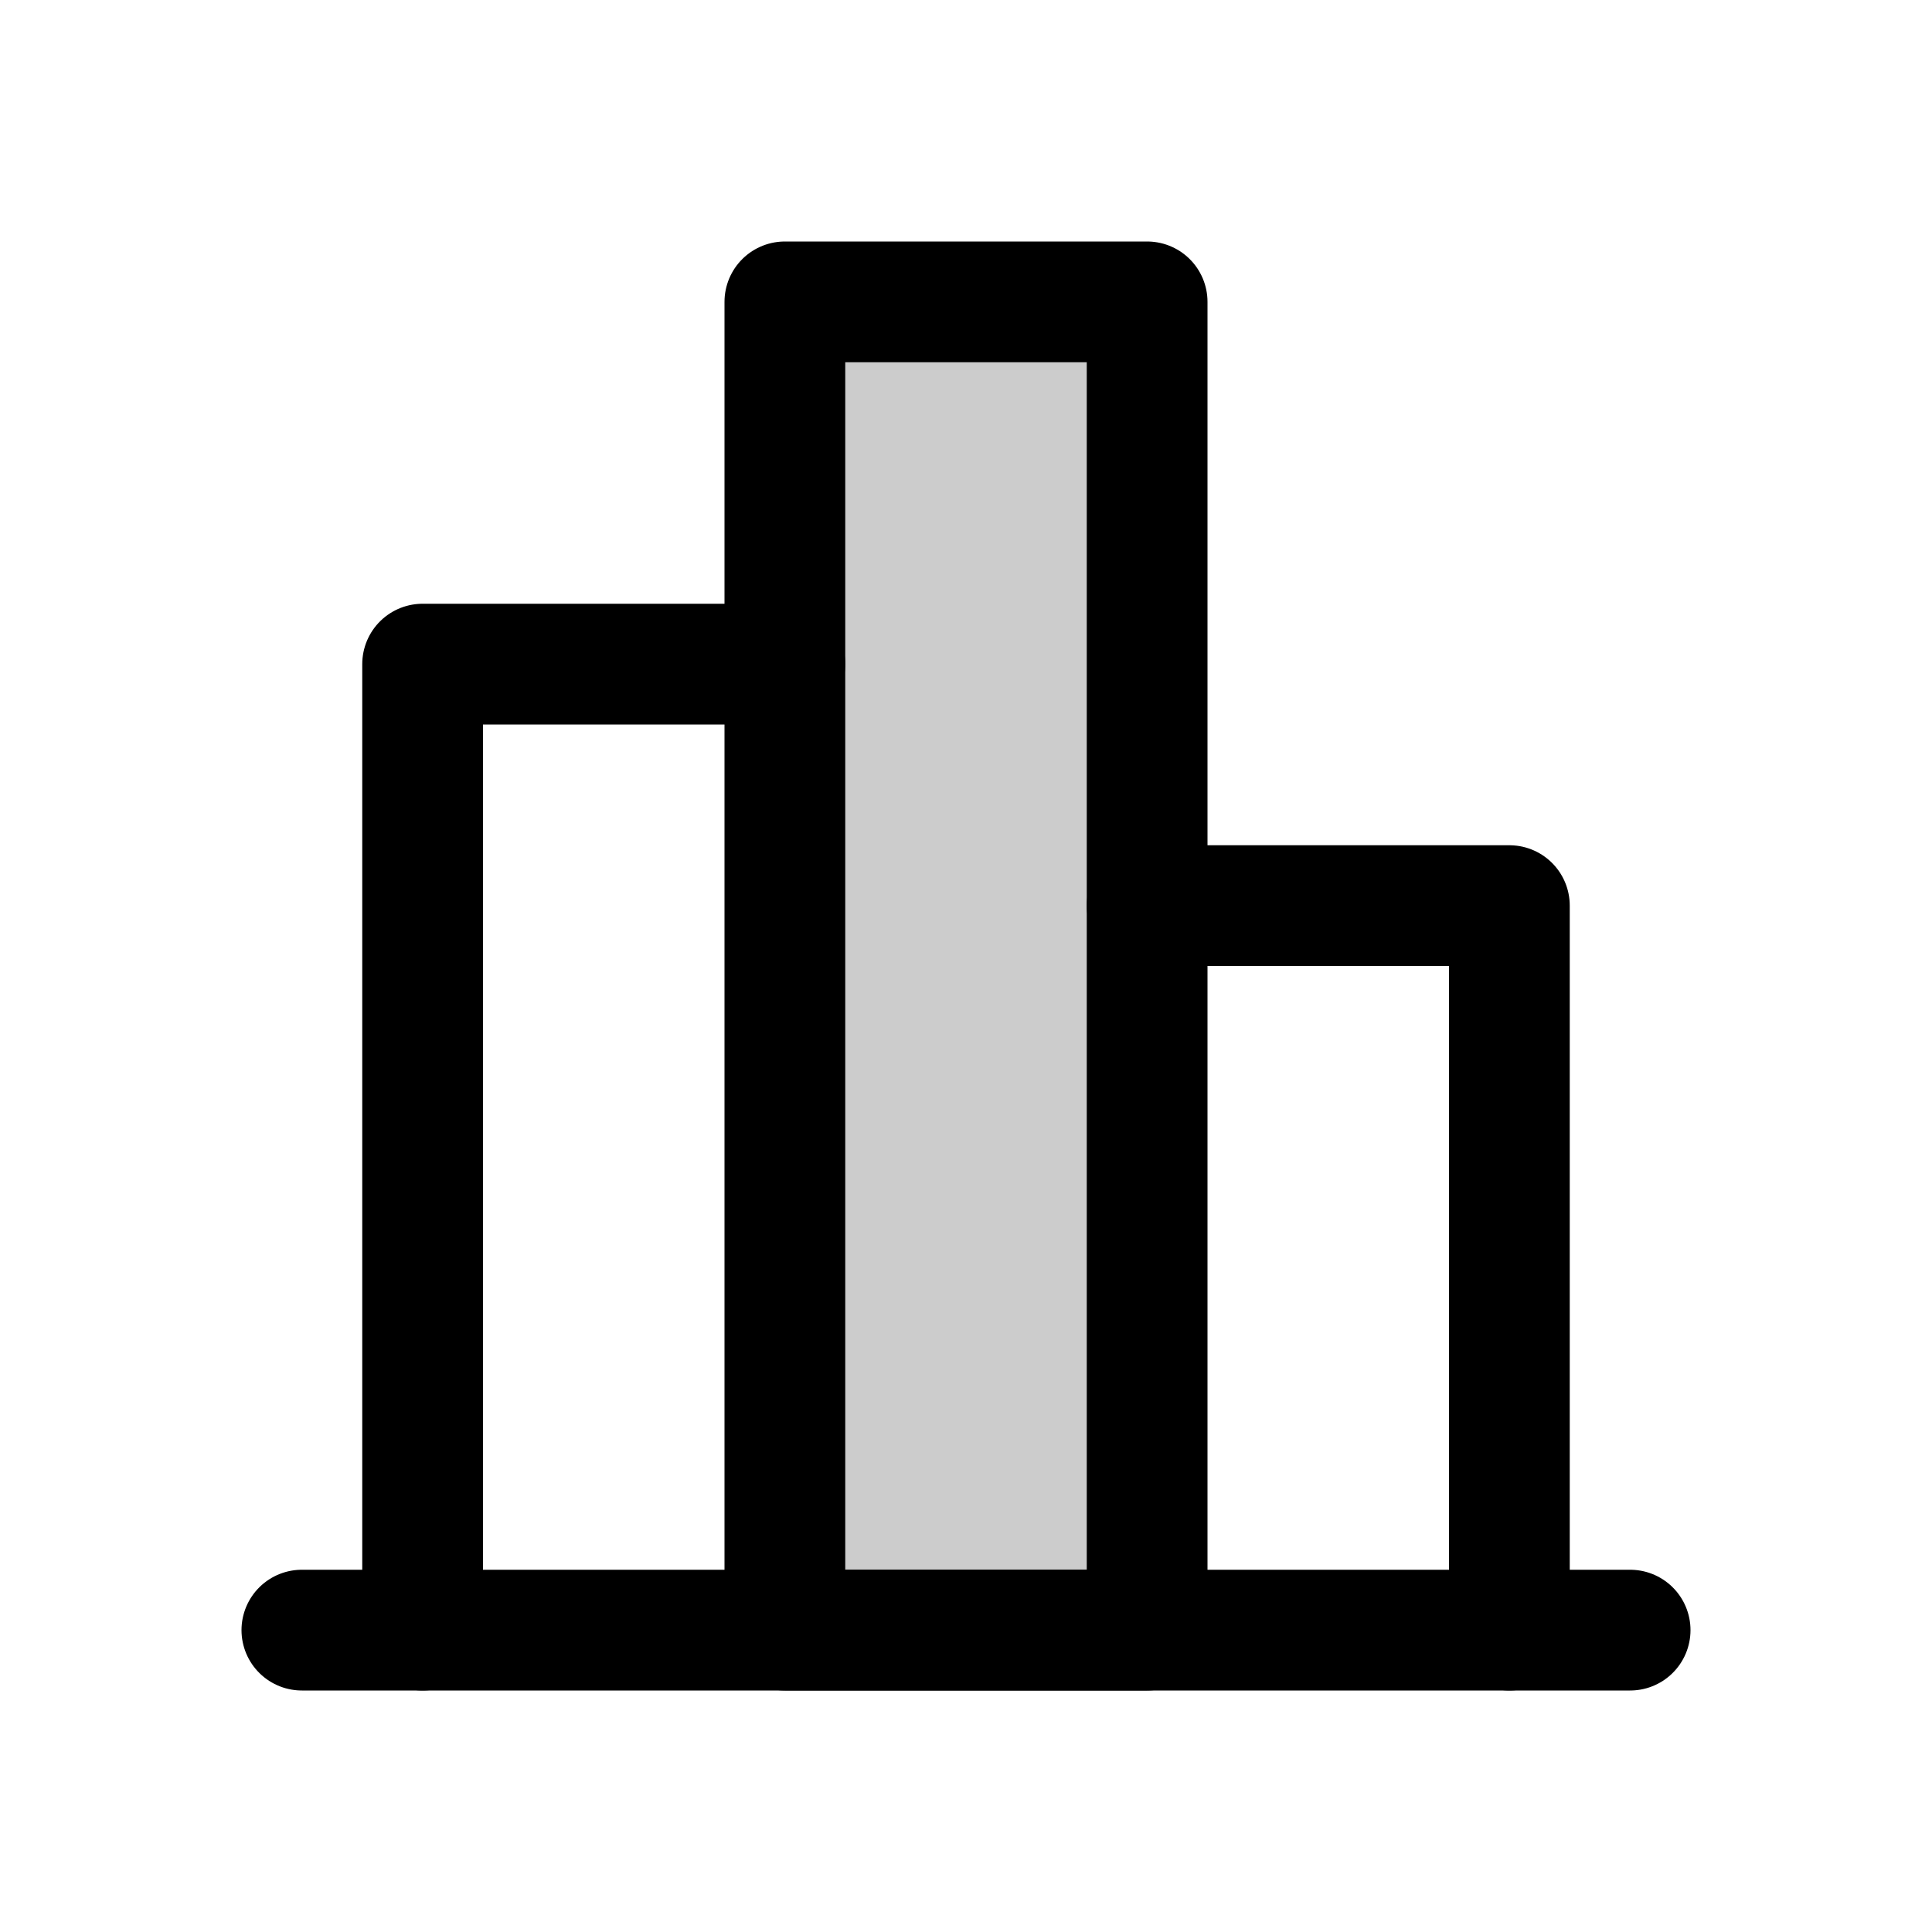
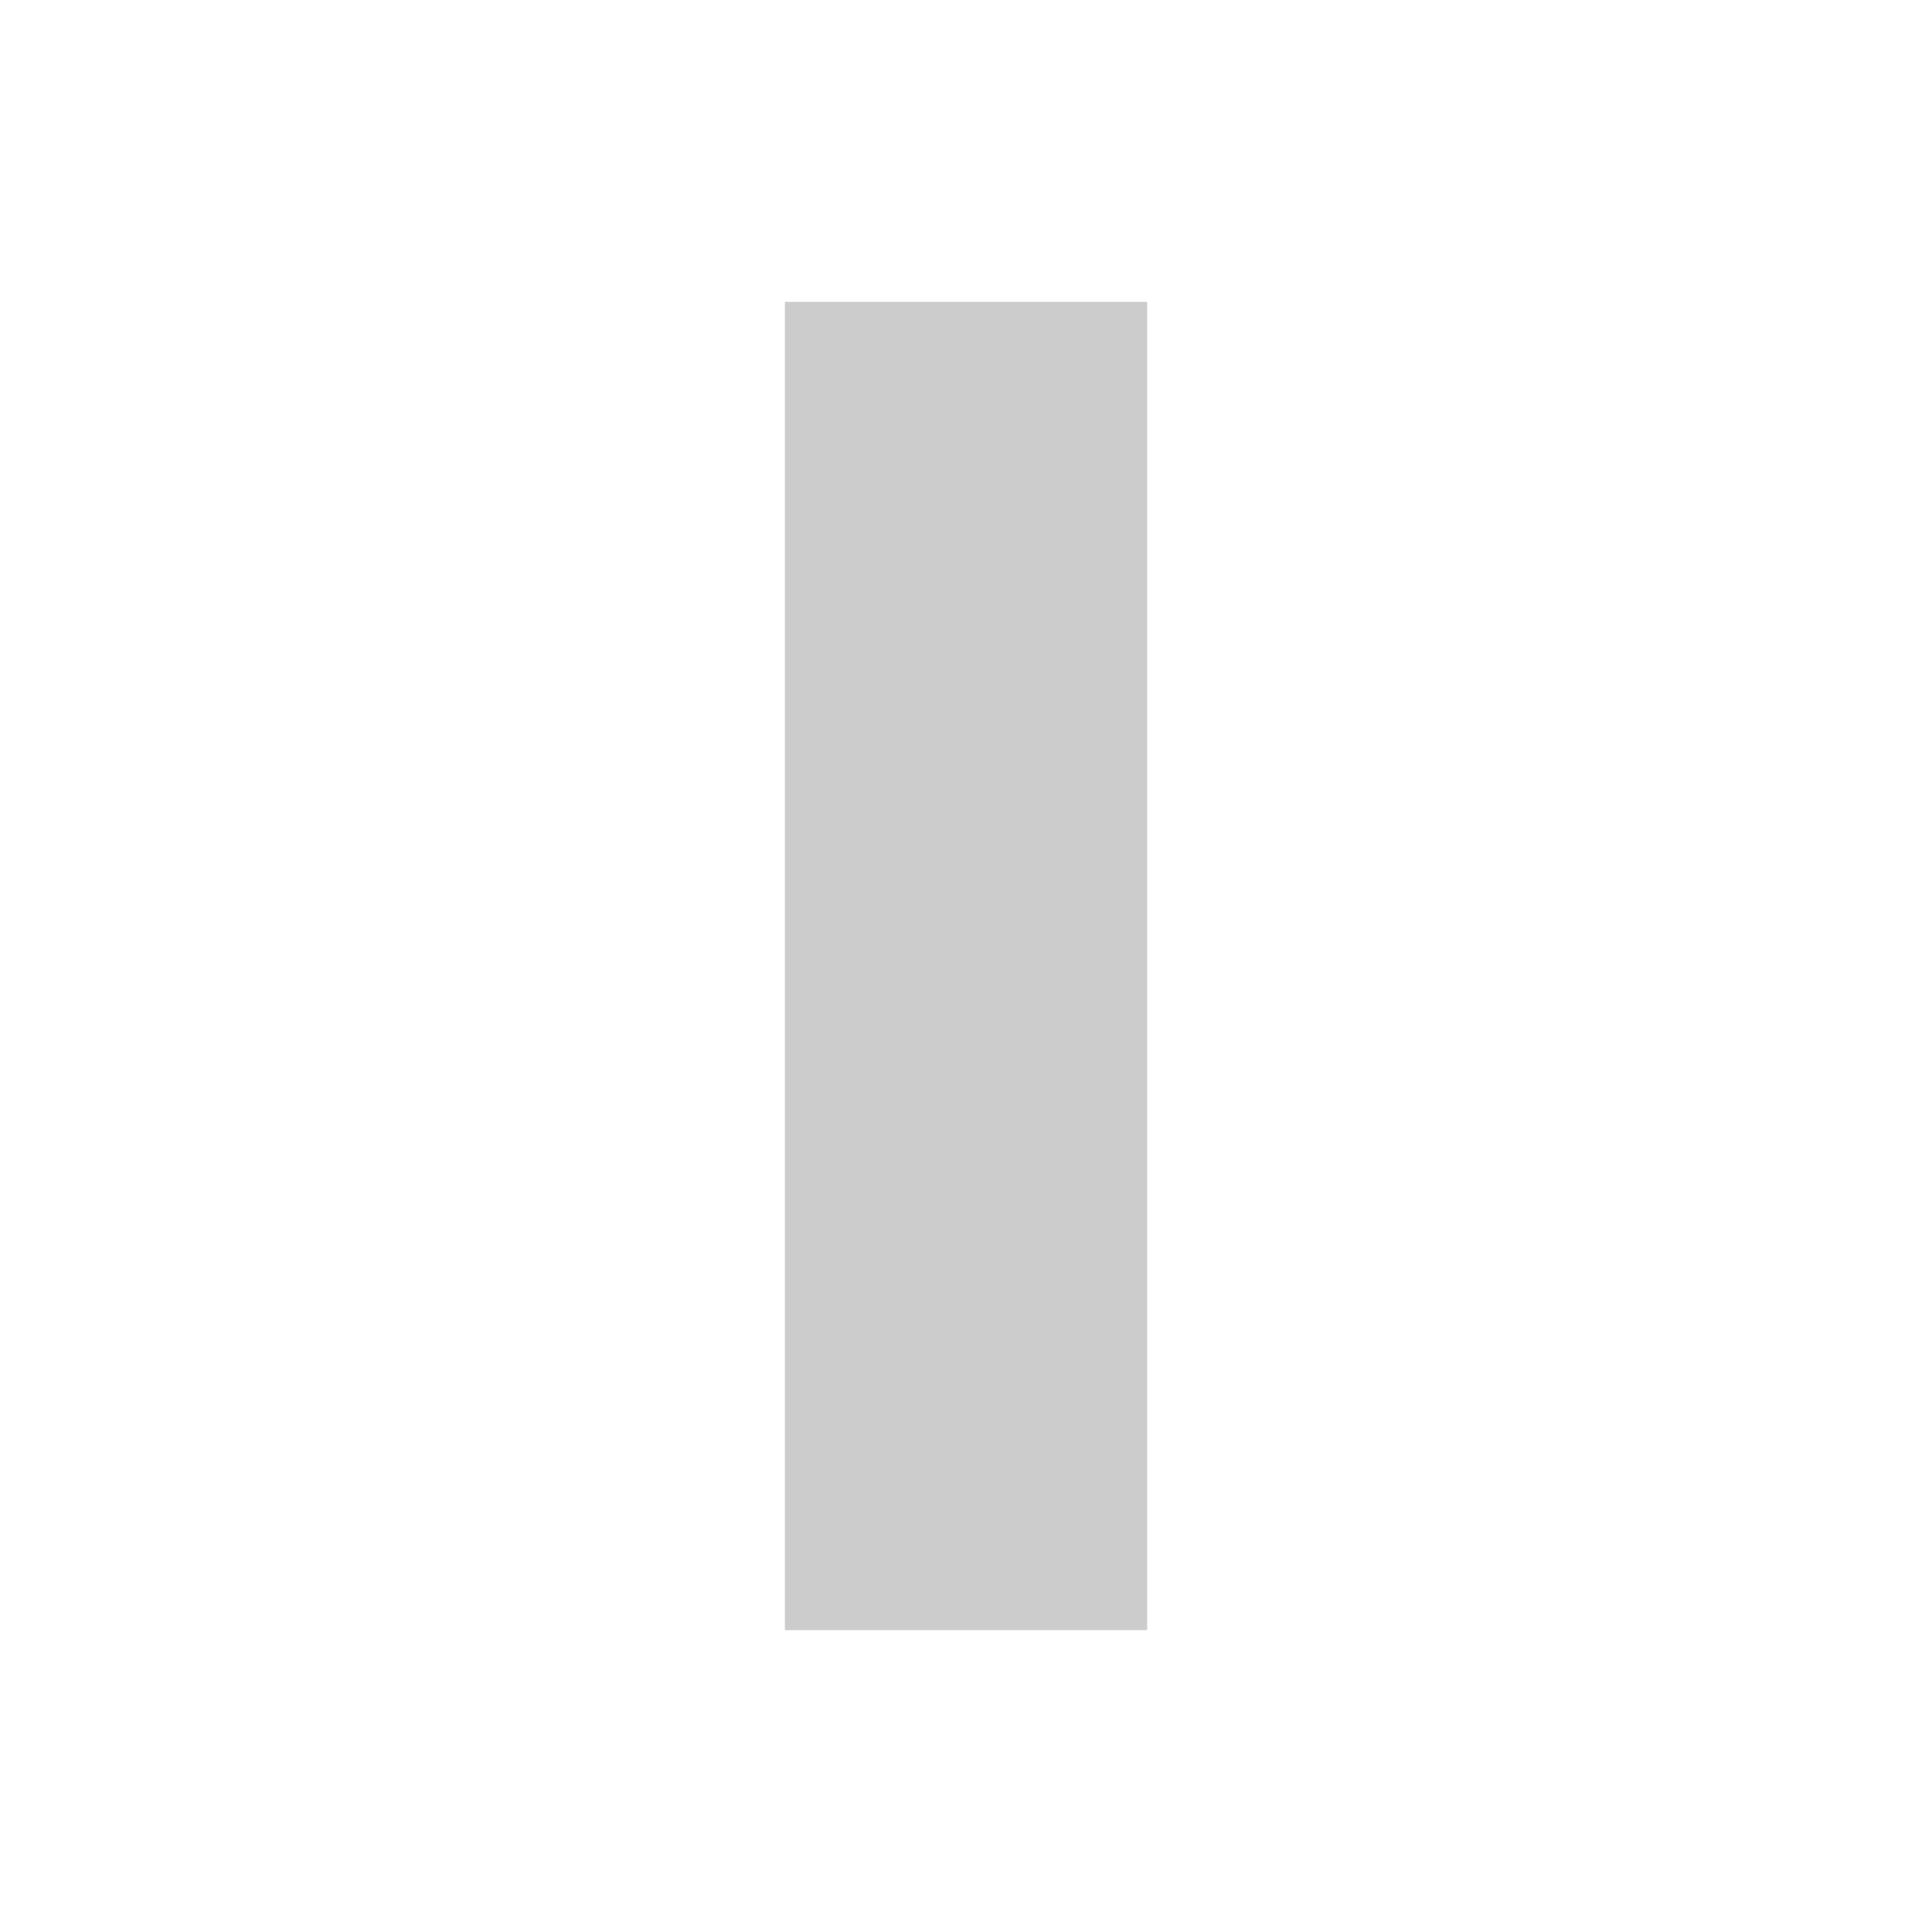
<svg xmlns="http://www.w3.org/2000/svg" width="52" height="52" viewBox="0 0 52 52" fill="none">
  <path opacity="0.2" d="M21.125 8.125L21.125 43.875L30.875 43.875L30.875 8.125L21.125 8.125Z" fill="black" />
-   <path d="M43.875 43.875L8.125 43.875" stroke="black" stroke-width="3.25" stroke-linecap="round" stroke-linejoin="round" />
-   <path d="M11.375 43.875L11.375 17.875L21.125 17.875" stroke="black" stroke-width="3.25" stroke-linecap="round" stroke-linejoin="round" />
-   <path d="M21.125 8.125L21.125 43.875L30.875 43.875L30.875 8.125L21.125 8.125Z" stroke="black" stroke-width="3.25" stroke-linecap="round" stroke-linejoin="round" />
-   <path d="M30.875 24.375L40.625 24.375L40.625 43.875" stroke="black" stroke-width="3.25" stroke-linecap="round" stroke-linejoin="round" />
</svg>